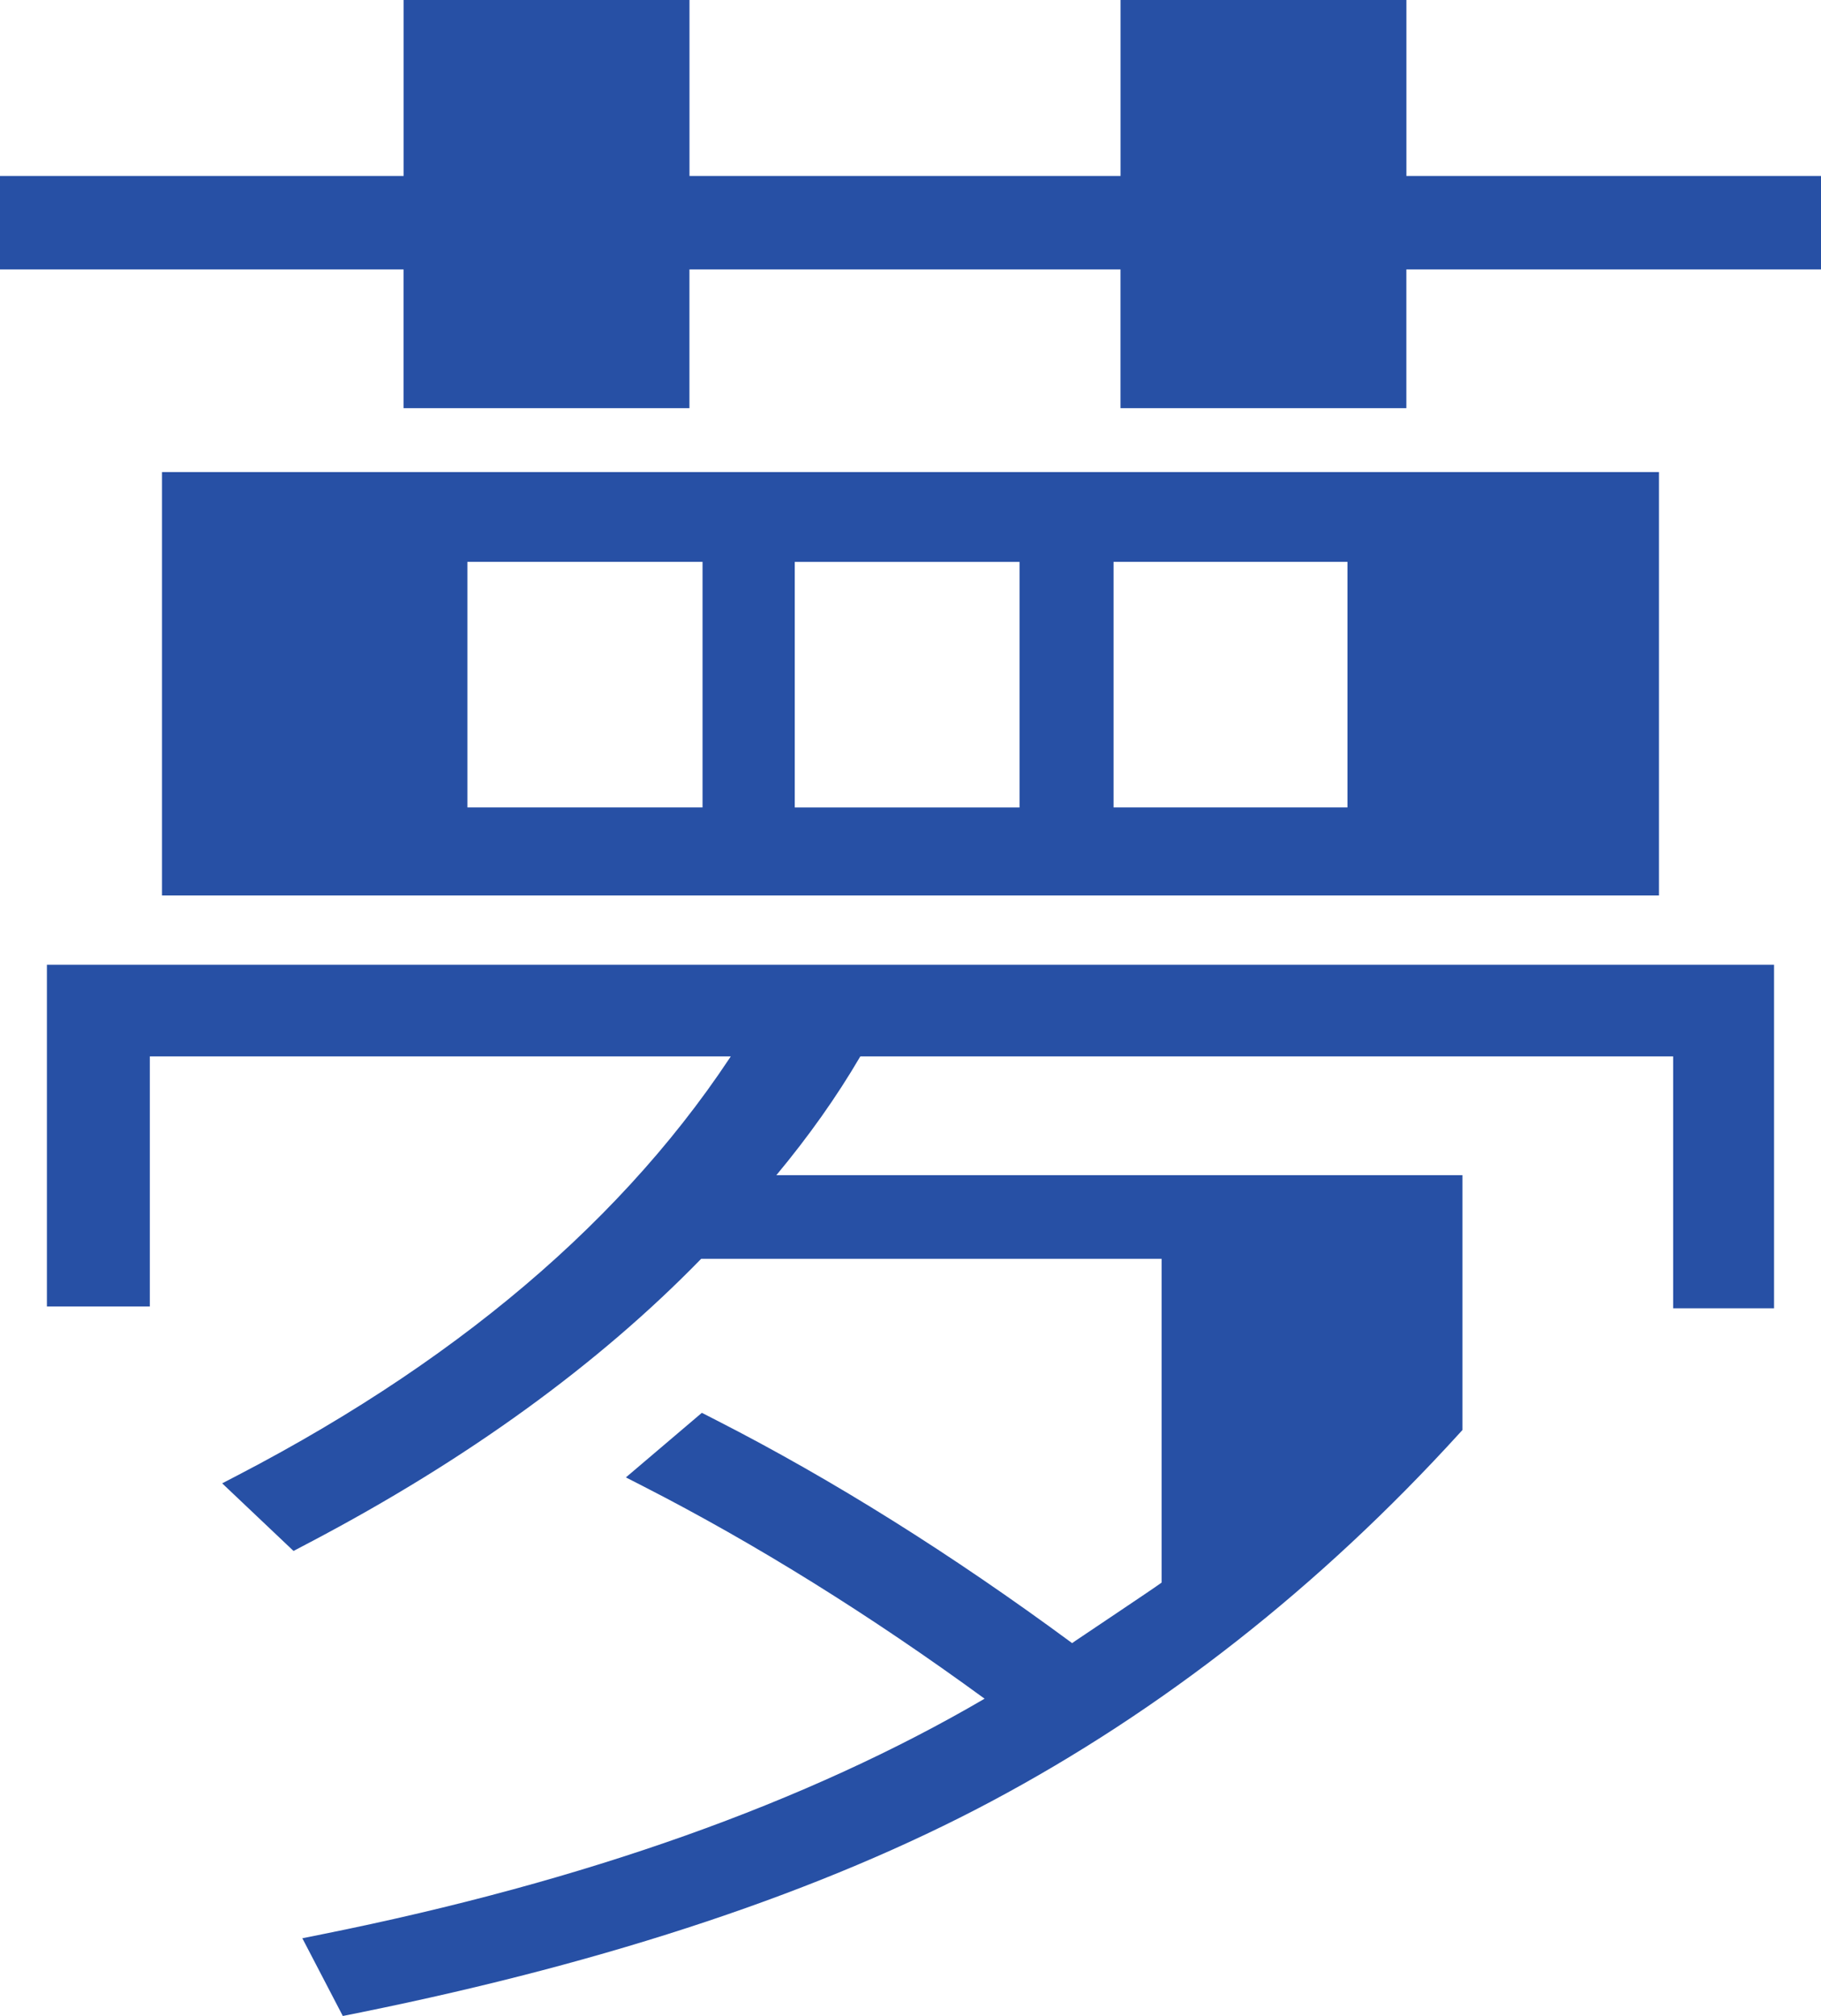
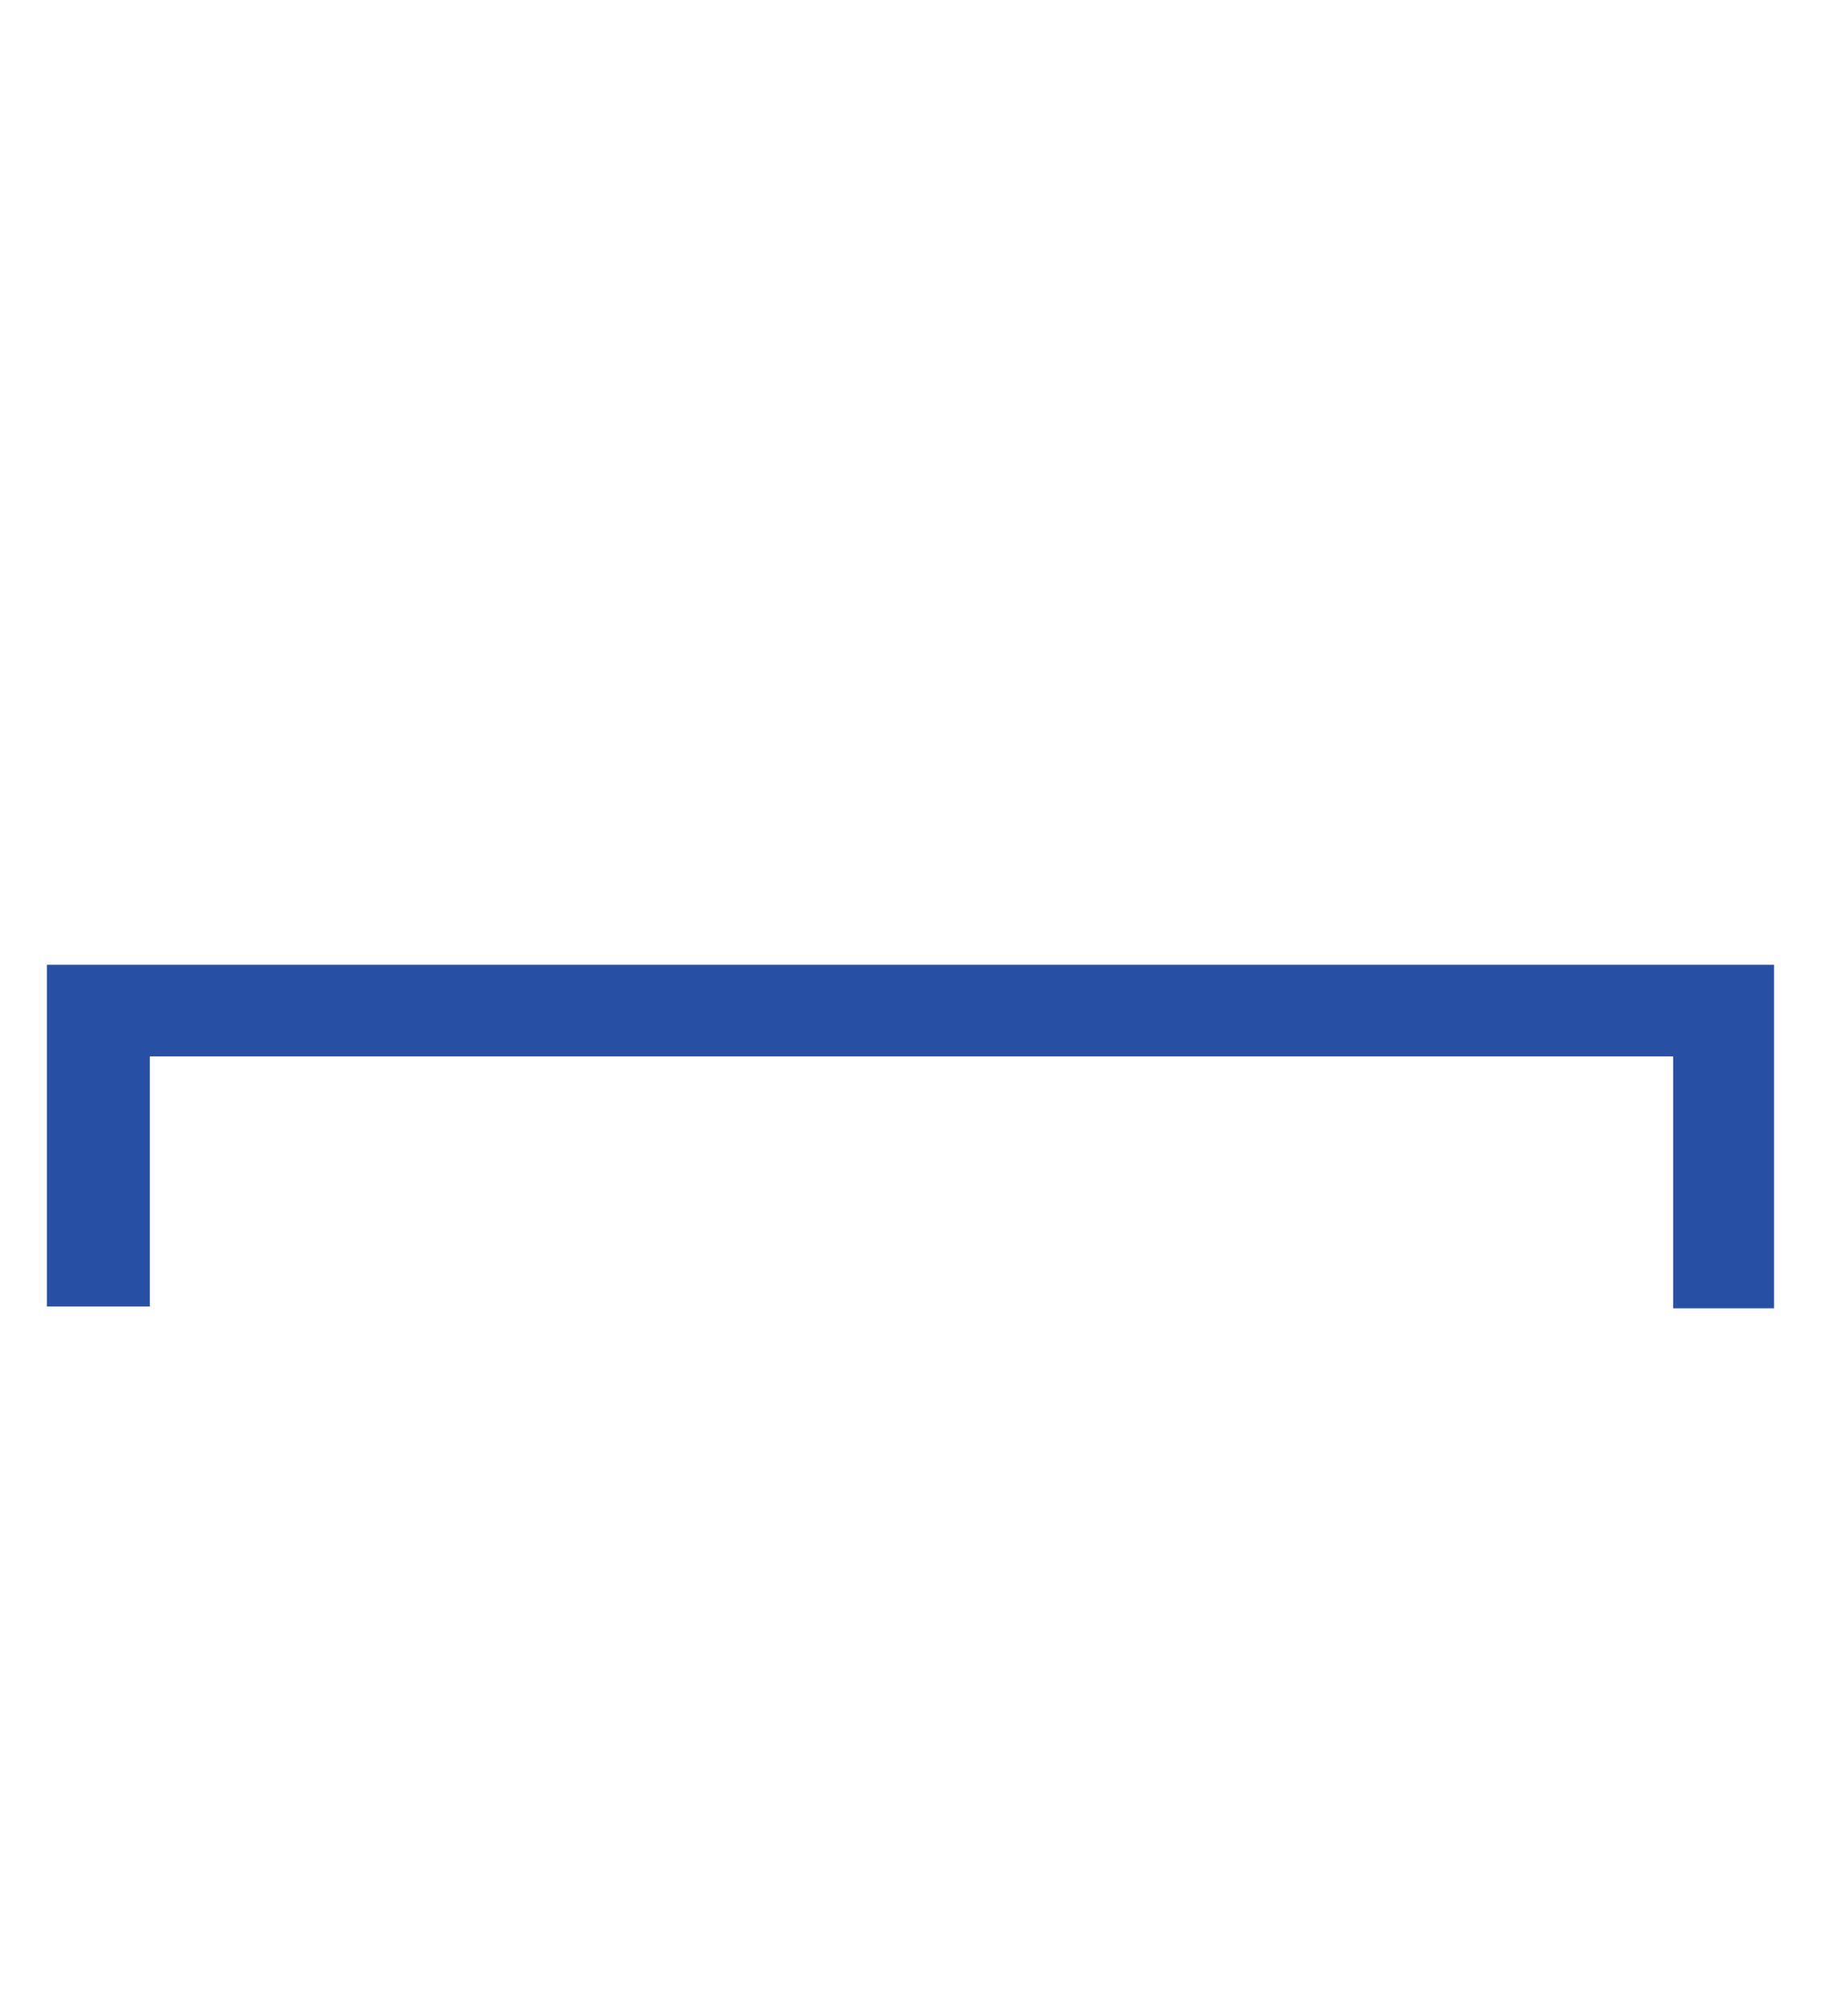
<svg xmlns="http://www.w3.org/2000/svg" viewBox="0 0 426.7 472.28">
  <g fill="#2750a5">
-     <path d="m426.7 41.22v21.9h-97.16v32.5h-66.98v-32.5h-101.01v32.5h-66.98v-32.5h-94.57v-21.9h94.58v-41.22h66.98v41.22h101.01v-41.22h66.98v41.22h97.16z" />
-     <path d="m37.96 110.59h350.77v99.18h-350.77zm126.66 21.03h-55.1v57.53h55.1zm21.61 57.54h52.67v-57.53h-52.67zm129.51-57.54h-54.81v57.53h54.81z" />
    <path d="m35.11 306.06h-24.12v-80.04h404.71v80.46h-23.64v-59h-356.95v58.57z" />
-     <path d="m70.83 454.06 4.88-.98c61.38-12.33 113.5-30.87 155-55.14-26.89-19.64-53.78-36.36-79.98-49.76l-4.07-2.08 17.8-15.13 3.58 1.83c27.1 13.85 55.06 31.37 83.18 52.12.27-.19.55-.38.82-.57 2.3-1.58 18-12.02 20.15-13.61v-75.85h-107.89c-24.12 24.78-54.97 47.13-91.74 66.45l-3.78 1.99-16.72-15.84 3.81-1.98c54.36-28.27 94.72-63.68 119.95-105.27l1.82-3.01 25.63 7.38-1.81 3.08c-5.4 9.23-11.96 18.49-19.55 27.62h160.77v59.69l-.75.82c-32.63 35.84-69.58 64.87-109.8 86.26-39.17 20.83-88.83 37.44-147.59 49.34l-4.21.85-9.49-18.22z" />
  </g>
</svg>